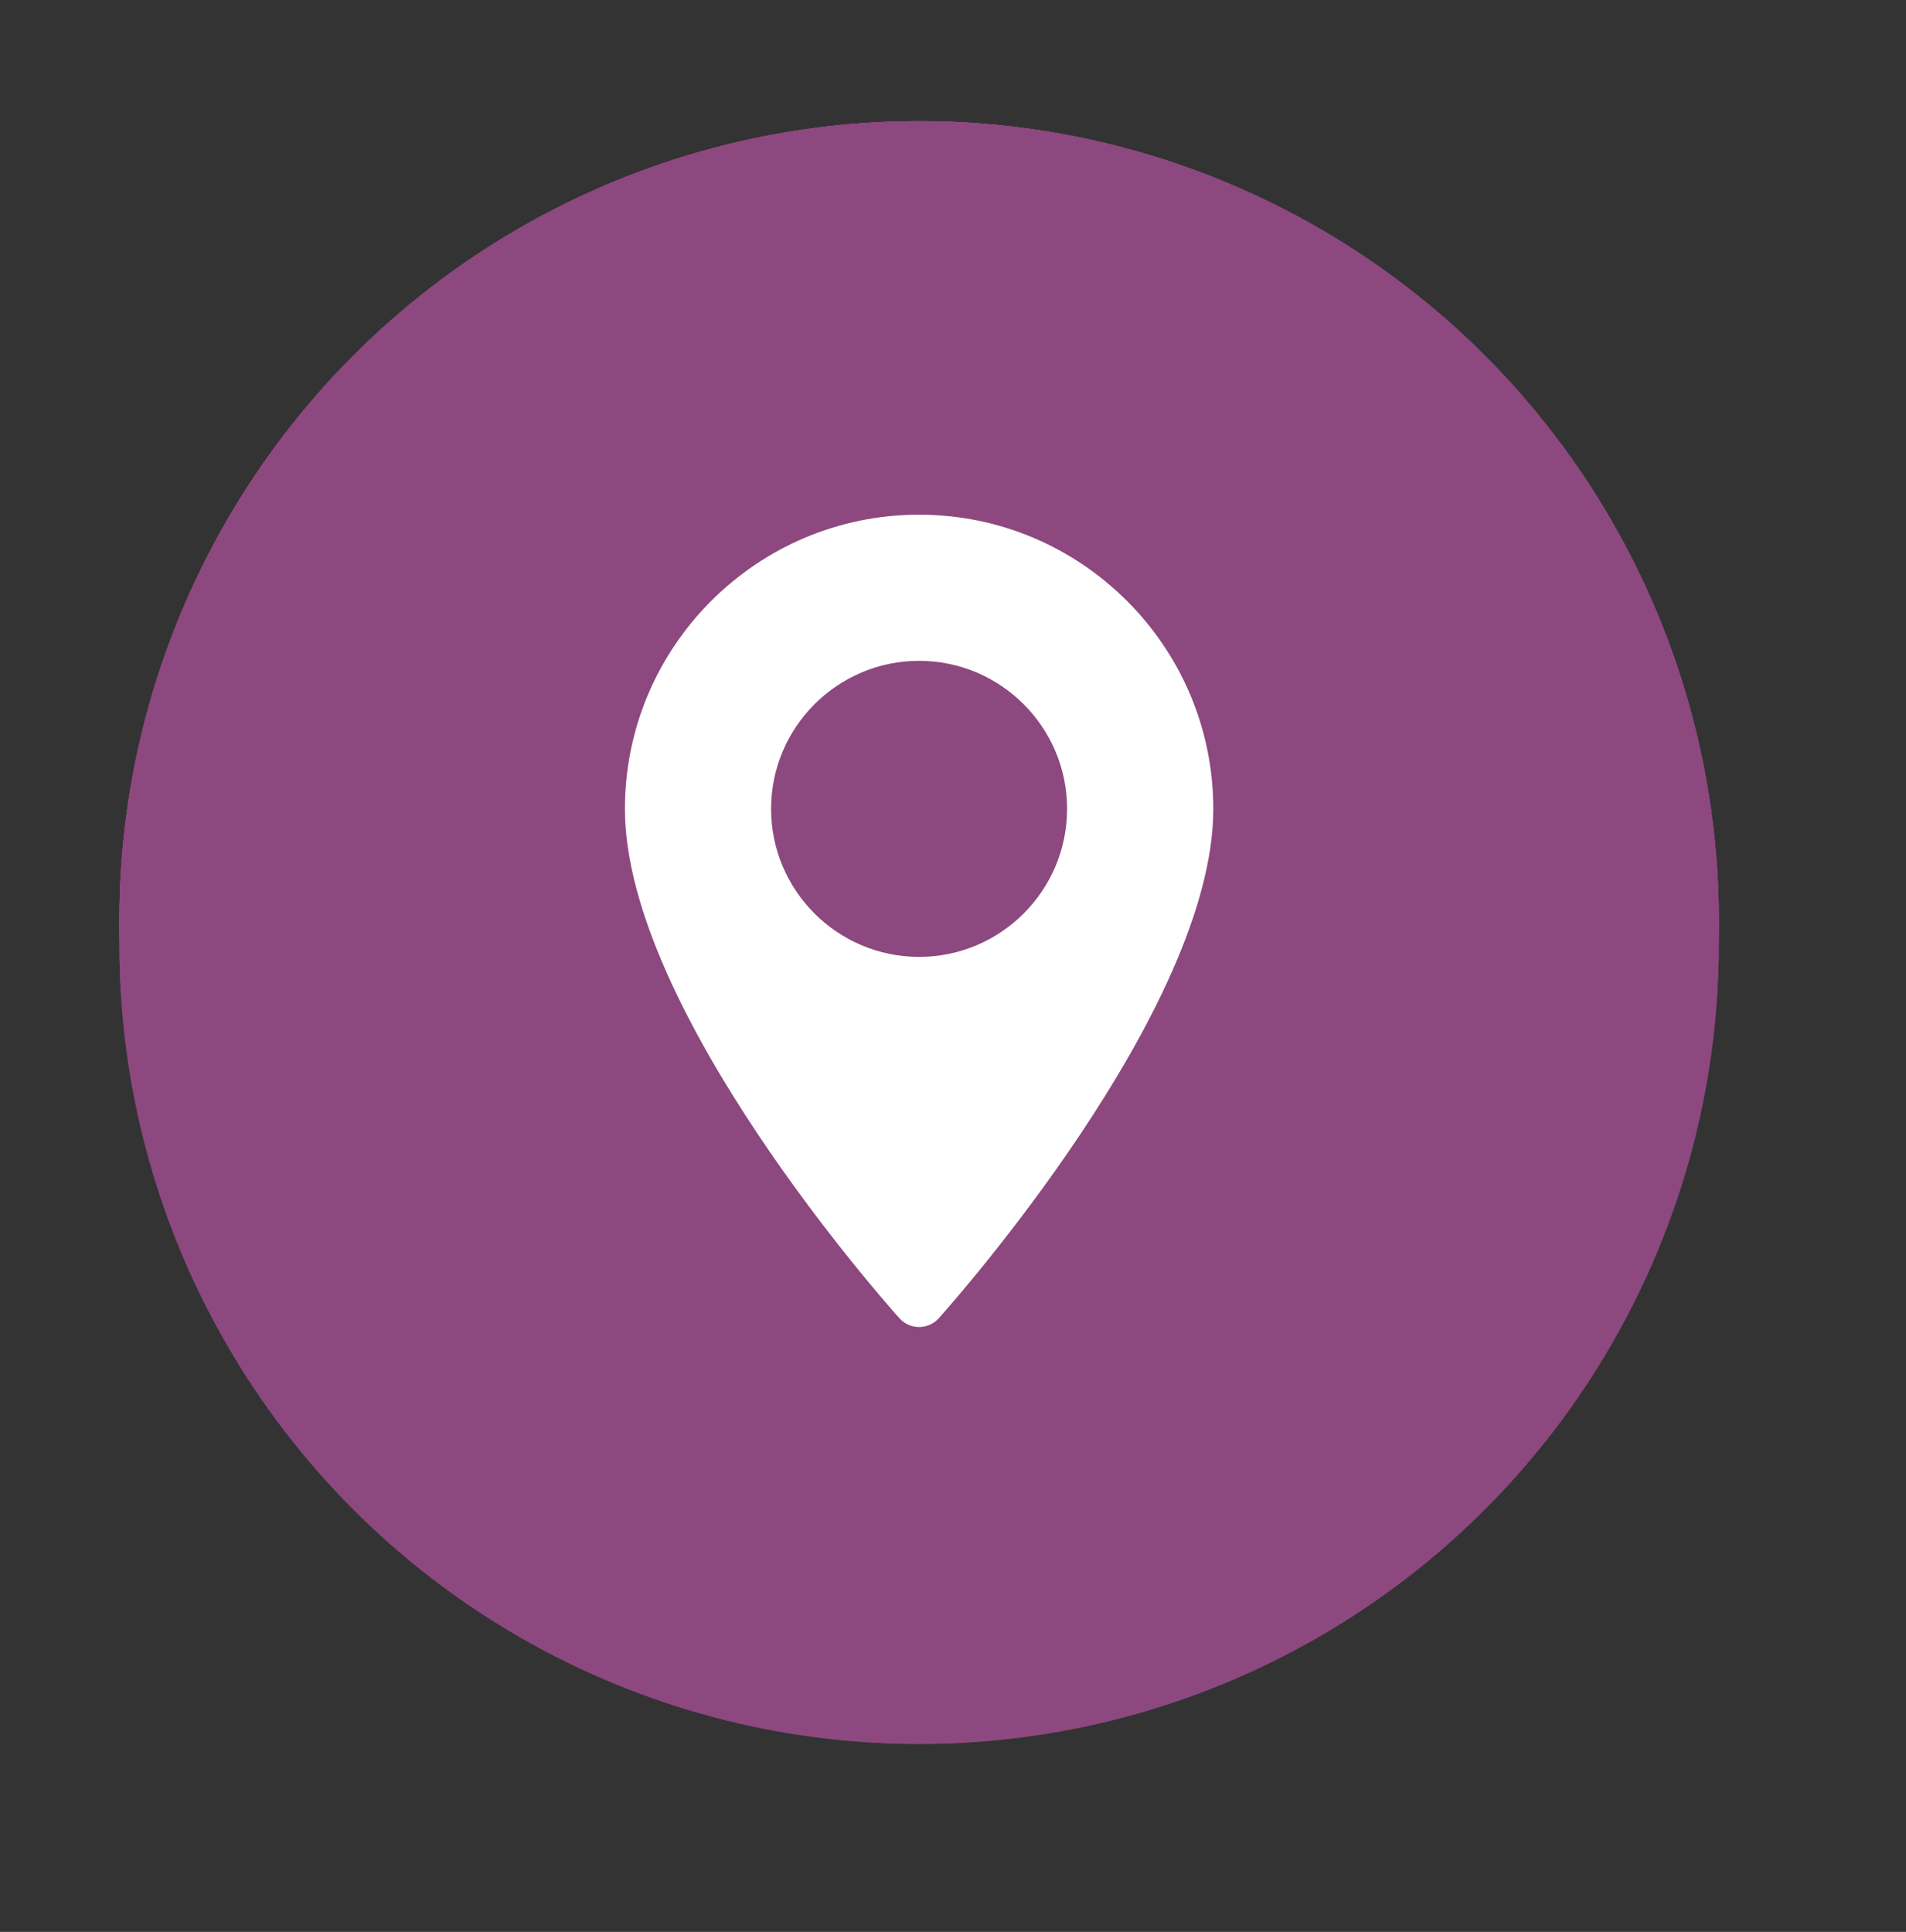
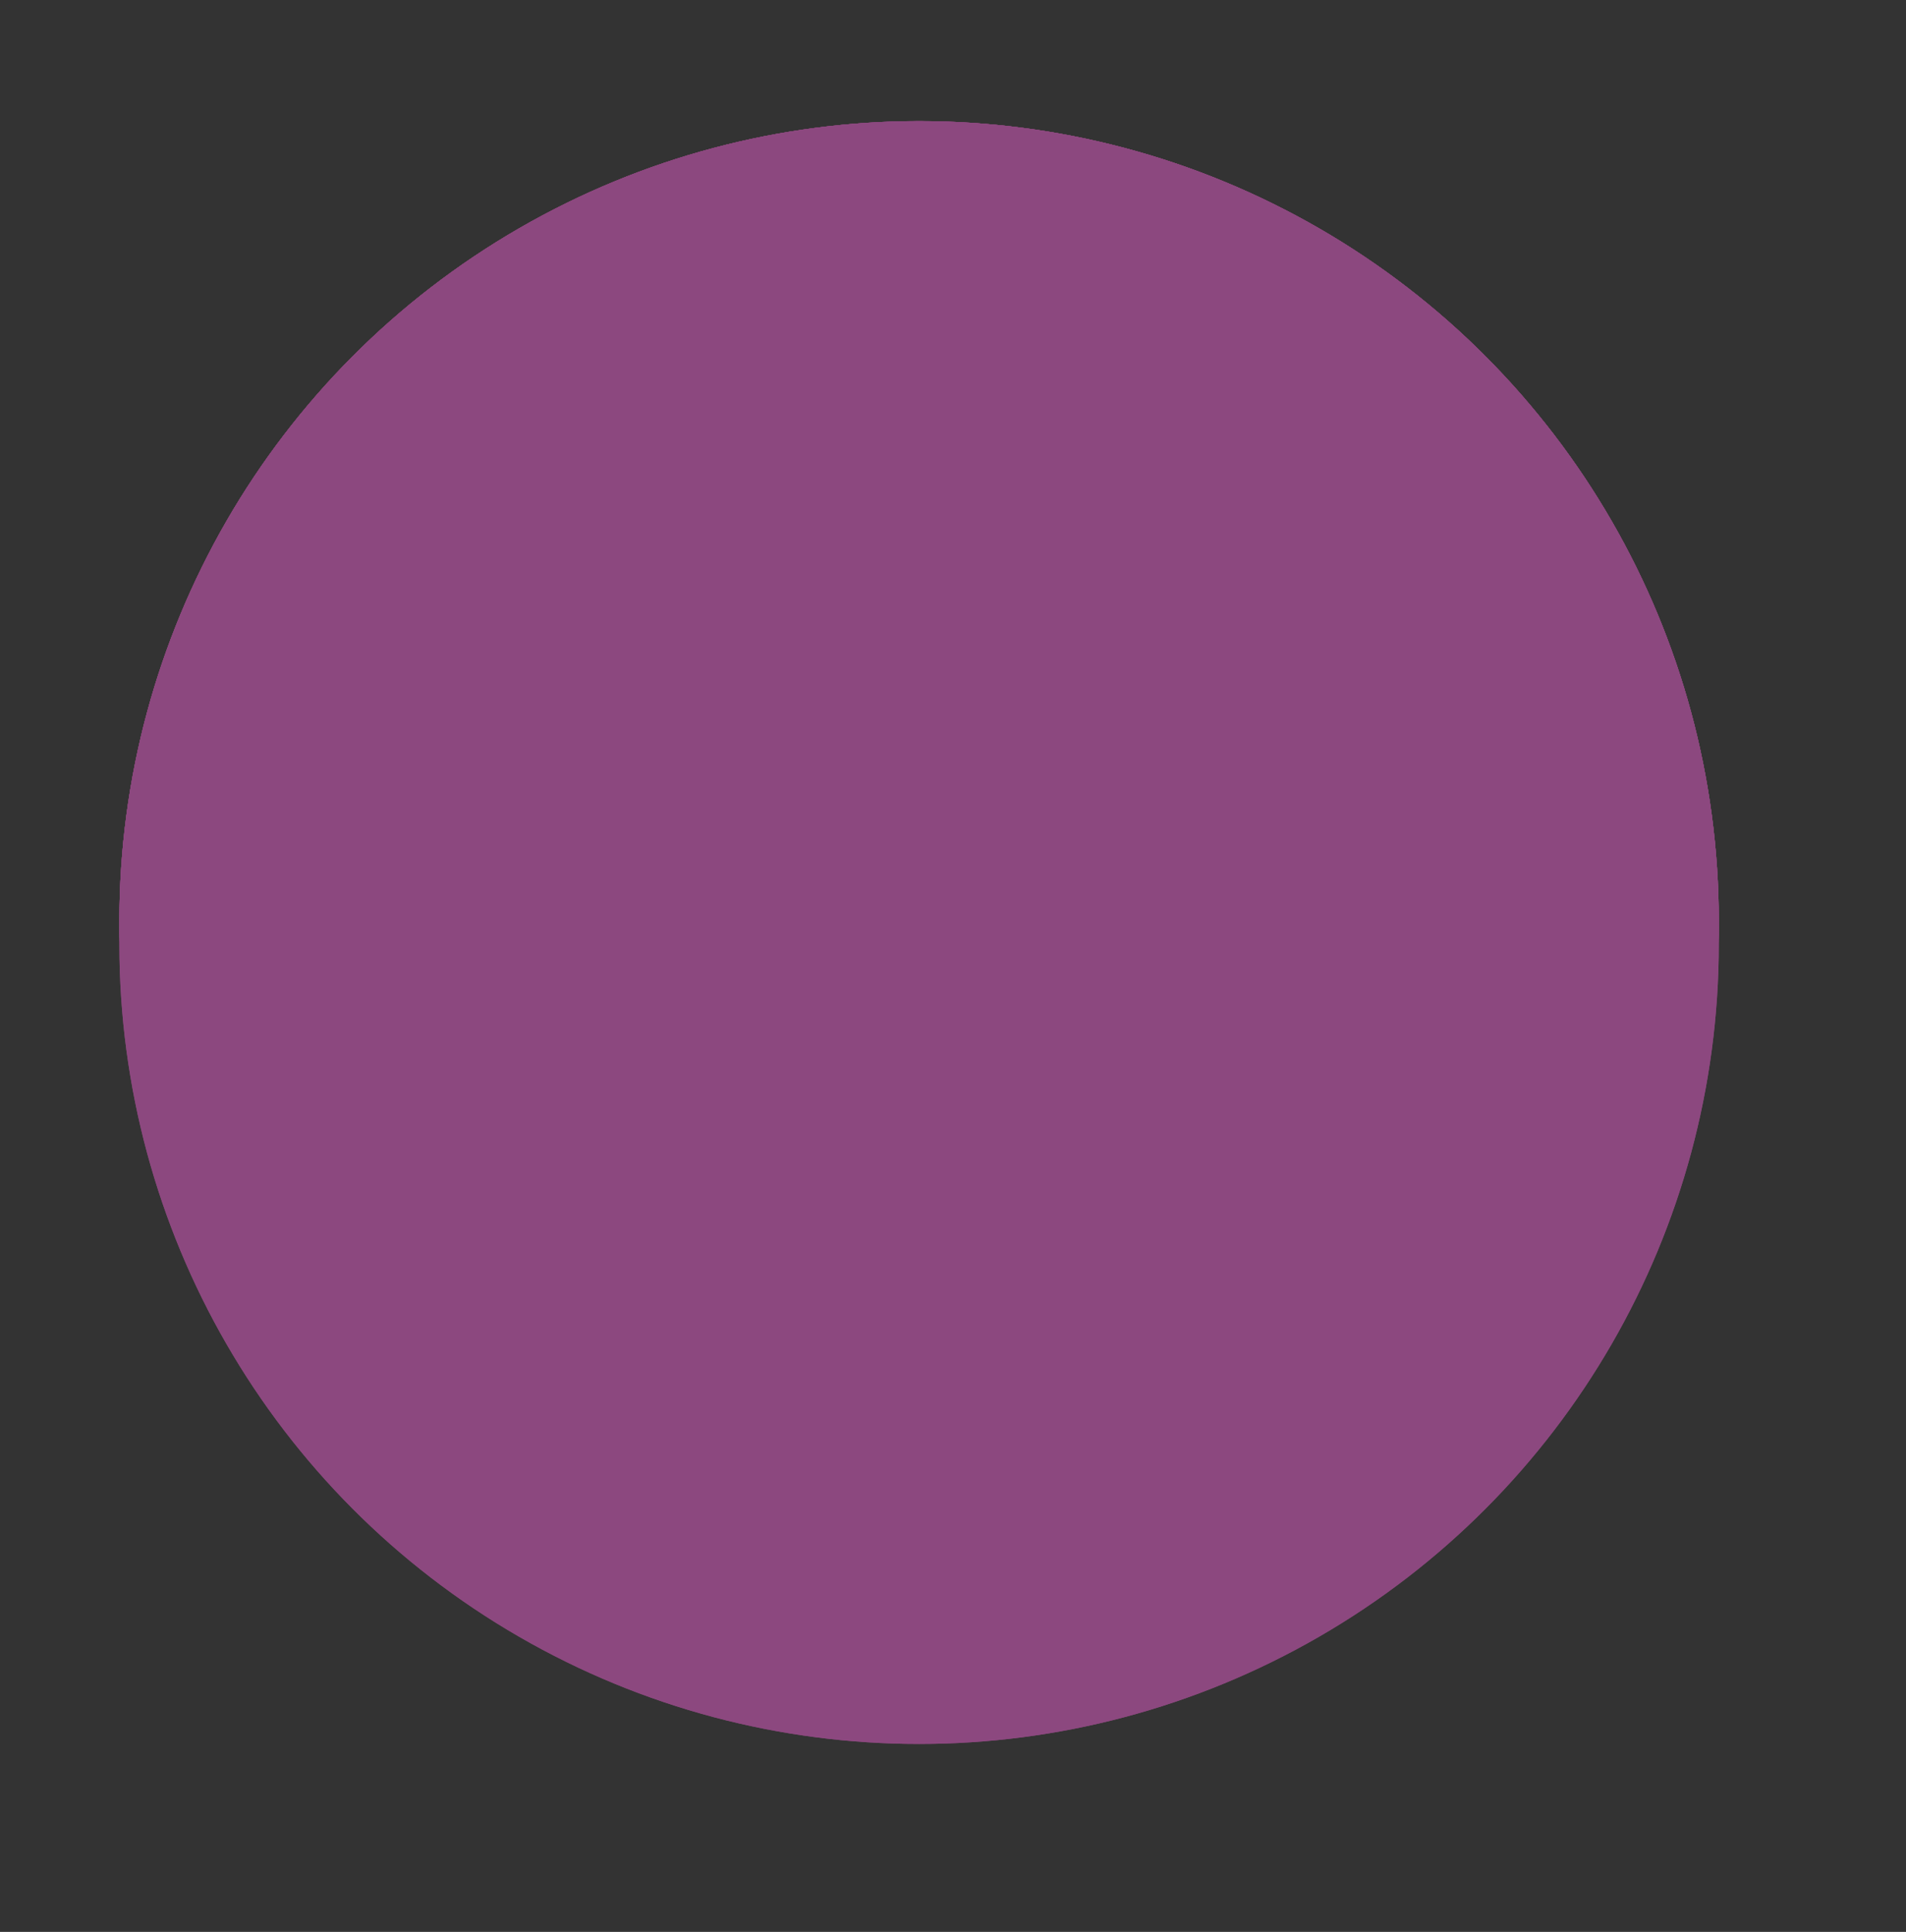
<svg xmlns="http://www.w3.org/2000/svg" version="1.1" id="圖層_1" x="0px" y="0px" width="147.5px" height="149.5px" viewBox="23.667 22.042 147.5 149.5" style="enable-background:new 23.667 22.042 147.5 149.5;" xml:space="preserve">
  <rect x="23.667" y="22.042" width="147.5" height="149.5" fill="#333333" stroke="none" />
  <g>
    <circle style="fill:#8C487F;" cx="94.792" cy="93.301" r="61.887" />
    <g>
      <path style="fill:#FFFFFF;" d="M114.57,110.765v3.988c0,1.491,1.108,2.701,2.475,2.701h7.175c1.366,0,2.473-1.21,2.473-2.701    v-5.949c-2.028,1.828-4.98,1.961-8.941,1.961H114.57z" />
      <path style="fill:#FFFFFF;" d="M126.072,84.684c2.258,0,4.083-1.224,4.083-2.736c0-1.511-1.825-2.736-4.083-2.736    c-2.243,0-3.083,1.214-3.091,2.715l-1.819-0.297c-1.474-3.245-4.463-9.229-7.001-10.592c-2.896-1.554-17.032-1.854-18.953-1.888    v-0.004c0,0-0.038,0.001-0.111,0.002c-0.07-0.001-0.109-0.002-0.109-0.002v0.004c-0.045,0.001-0.096,0.001-0.152,0.003    c-0.057-0.001-0.109-0.001-0.153-0.003v-0.004c0,0-0.038,0.001-0.11,0.002c-0.07-0.001-0.108-0.002-0.108-0.002v0.004    c-1.921,0.034-16.058,0.334-18.955,1.888c-2.535,1.359-5.516,7.328-6.991,10.576l-1.916,0.313c-0.008-1.5-0.85-2.714-3.093-2.714    c-2.254,0-4.082,1.226-4.082,2.736c0,1.512,1.827,2.736,4.082,2.736c0.749,0,1.337-0.138,1.795-0.374l1.537,0.207    c-1.86,2-6.547,7.48-6.547,11.921c0,7.417-0.088,13.23,11.627,13.23c0.162,0,0.341,0,0.524,0c8.054,0,36.687,0,44.779,0    c0.186,0,0.362,0,0.525,0c11.716,0,11.628-5.813,11.628-13.23c0-4.449-4.706-9.94-6.559-11.933l1.46-0.196    C124.735,84.546,125.327,84.684,126.072,84.684z M69.615,82.737c1.112-2.495,3.747-8.14,5.6-9.875    c1.974-1.848,19.696-2.026,19.729-2.026c3.234,0.014,17.54,0.179,19.512,2.026c1.854,1.734,4.488,7.38,5.6,9.875    c0.293,0.664-0.063,1.204-0.788,1.204H70.406C69.68,83.941,69.322,83.401,69.615,82.737z M77.689,92.938    c-0.173,0.955-0.424,4.253-8.124,3.991c-6.083-0.205-6.662-1.188-6.311-4.035c0.227-1.841,2.123-2.69,5.458-2.668    C71.821,90.243,78.077,90.807,77.689,92.938z M125.891,92.893c0.352,2.847-0.228,3.831-6.312,4.036    c-7.698,0.263-7.951-3.037-8.122-3.992c-0.388-2.13,5.867-2.695,8.976-2.713C123.769,90.203,125.664,91.051,125.891,92.893z" />
      <path style="fill:#FFFFFF;" d="M62.891,108.723v6.03c0,1.491,1.108,2.701,2.474,2.701h7.175c1.366,0,2.474-1.21,2.474-2.701    v-3.988h-3.093C67.903,110.765,64.921,110.605,62.891,108.723z" />
    </g>
  </g>
  <g>
    <g>
      <circle style="fill:#8C487F;" cx="94.792" cy="95.11" r="61.887" />
      <g>
        <path style="fill:#FFFFFF;" d="M114.57,112.575v3.987c0,1.492,1.108,2.702,2.475,2.702h7.175c1.366,0,2.473-1.21,2.473-2.702     v-5.949c-2.027,1.829-4.98,1.962-8.941,1.962H114.57z" />
-         <path style="fill:#FFFFFF;" d="M126.073,86.493c2.257,0,4.083-1.225,4.083-2.736c0-1.51-1.826-2.736-4.083-2.736     c-2.243,0-3.083,1.214-3.091,2.715l-1.819-0.297c-1.475-3.245-4.463-9.228-7.001-10.592c-2.896-1.554-17.032-1.854-18.954-1.889     v-0.003c0,0-0.037,0-0.109,0.001c-0.071-0.001-0.11-0.001-0.11-0.001v0.003c-0.045,0.001-0.096,0.001-0.152,0.003     c-0.057-0.001-0.11-0.001-0.153-0.003v-0.003c0,0-0.038,0-0.11,0.001c-0.071-0.001-0.108-0.001-0.108-0.001v0.003     c-1.921,0.035-16.058,0.334-18.955,1.889c-2.535,1.359-5.516,7.328-6.992,10.576l-1.915,0.312     c-0.008-1.5-0.849-2.714-3.092-2.714c-2.255,0-4.082,1.226-4.082,2.736c0,1.512,1.827,2.736,4.082,2.736     c0.749,0,1.337-0.137,1.795-0.374l1.537,0.207c-1.86,2-6.547,7.48-6.547,11.921c0,7.417-0.088,13.231,11.627,13.231     c0.162,0,0.34,0,0.523,0c8.054,0,36.687,0,44.779,0c0.185,0,0.361,0,0.524,0c11.716,0,11.628-5.813,11.628-13.231     c0-4.449-4.706-9.94-6.558-11.932l1.459-0.196C124.735,86.356,125.327,86.493,126.073,86.493z M69.615,84.546     c1.112-2.494,3.747-8.14,5.6-9.875c1.973-1.848,19.696-2.026,19.729-2.026c3.235,0.013,17.54,0.178,19.513,2.026     c1.853,1.734,4.487,7.38,5.599,9.875c0.294,0.664-0.063,1.204-0.787,1.204H70.406C69.68,85.75,69.322,85.21,69.615,84.546z      M77.689,94.747c-0.173,0.955-0.424,4.252-8.124,3.991c-6.083-0.206-6.662-1.188-6.311-4.035c0.227-1.841,2.122-2.69,5.458-2.668     C71.821,92.052,78.078,92.616,77.689,94.747z M125.891,94.702c0.353,2.848-0.227,3.83-6.312,4.036     c-7.698,0.262-7.95-3.037-8.122-3.992c-0.388-2.13,5.868-2.695,8.976-2.713C123.769,92.013,125.665,92.86,125.891,94.702z" />
-         <path style="fill:#FFFFFF;" d="M62.891,110.532v6.03c0,1.492,1.108,2.702,2.474,2.702h7.175c1.366,0,2.474-1.21,2.474-2.702     v-3.987h-3.093C67.903,112.575,64.921,112.415,62.891,110.532z" />
      </g>
    </g>
    <g>
      <circle style="fill:#8C487F;" cx="94.792" cy="93.301" r="61.888" />
-       <path style="fill:#FFFFFF;" d="M127.986,86.371h-3.408c-0.755,0-1.364,0.611-1.364,1.364v1.683h-1.428v-19.65    c0-3.323-2.696-6.018-6.019-6.018H73.815c-3.325,0-6.019,2.696-6.019,6.018v19.65H66.37v-1.683c0-0.753-0.611-1.364-1.364-1.364    h-3.411c-0.752,0-1.362,0.611-1.362,1.364v7.503c0,0.752,0.611,1.363,1.362,1.363h3.411c0.754,0,1.364-0.61,1.364-1.363v-1.684    h1.425v19.58c0,3.324,2.696,6.019,6.02,6.019h0.765v2.495c0,0.665,0.54,1.204,1.204,1.204h5.914c0.664,0,1.203-0.539,1.203-1.204    v-2.495h23.781v2.495c0,0.665,0.539,1.204,1.203,1.204h5.913c0.664,0,1.202-0.539,1.202-1.204v-2.495h0.767    c3.322,0,6.018-2.694,6.018-6.019v-19.58h1.428v1.684c0,0.752,0.609,1.363,1.364,1.363h3.41c0.753,0,1.365-0.61,1.365-1.363    v-7.503C129.352,86.981,128.741,86.371,127.986,86.371z M67.796,92.502H66.37v-2.031h1.425v2.031H67.796z M86.649,67.077    c0-0.664,0.539-1.204,1.202-1.204h13.879c0.664,0,1.204,0.54,1.204,1.204v2.017c0,0.666-0.54,1.206-1.204,1.206H87.851    c-0.663,0-1.202-0.54-1.202-1.206V67.077z M77.992,113.312h-3.559c-1.54,0-2.788-1.249-2.788-2.788    c0-1.54,1.248-2.788,2.788-2.788h3.559c1.54,0,2.788,1.248,2.788,2.788C80.78,112.063,79.532,113.312,77.992,113.312z     M73.451,99.907c-0.996,0-1.805-0.809-1.805-1.805V75.555c0-0.997,0.809-1.805,1.805-1.805H92.41c0.998,0,1.807,0.809,1.807,1.805    v22.547c0,0.996-0.81,1.805-1.807,1.805H73.451z M101.54,113.391H88.042c-0.232,0-0.42-0.188-0.42-0.42    c0-0.232,0.188-0.42,0.42-0.42h13.498c0.232,0,0.42,0.188,0.42,0.42C101.959,113.203,101.772,113.391,101.54,113.391z     M101.54,110.984H88.042c-0.232,0-0.42-0.188-0.42-0.42s0.188-0.419,0.42-0.419h13.498c0.232,0,0.42,0.187,0.42,0.419    S101.772,110.984,101.54,110.984z M101.54,108.577H88.042c-0.232,0-0.42-0.188-0.42-0.42s0.188-0.42,0.42-0.42h13.498    c0.232,0,0.42,0.188,0.42,0.42S101.772,108.577,101.54,108.577z M115.147,113.312h-3.558c-1.54,0-2.788-1.249-2.788-2.788    c0-1.54,1.248-2.788,2.788-2.788h3.558c1.54,0,2.788,1.248,2.788,2.788C117.935,112.063,116.687,113.312,115.147,113.312z     M117.933,98.102c0,0.996-0.809,1.805-1.805,1.805H97.17c-0.996,0-1.807-0.809-1.807-1.805V75.555    c0-0.997,0.809-1.805,1.807-1.805h18.958c0.996,0,1.805,0.809,1.805,1.805V98.102z M123.213,92.502h-1.428v-2.031h1.428V92.502z" />
+       <path style="fill:#FFFFFF;" d="M127.986,86.371h-3.408c-0.755,0-1.364,0.611-1.364,1.364v1.683h-1.428v-19.65    c0-3.323-2.696-6.018-6.019-6.018H73.815c-3.325,0-6.019,2.696-6.019,6.018v19.65H66.37v-1.683c0-0.753-0.611-1.364-1.364-1.364    h-3.411c-0.752,0-1.362,0.611-1.362,1.364v7.503c0,0.752,0.611,1.363,1.362,1.363h3.411c0.754,0,1.364-0.61,1.364-1.363v-1.684    h1.425v19.58c0,3.324,2.696,6.019,6.02,6.019h0.765v2.495c0,0.665,0.54,1.204,1.204,1.204h5.914c0.664,0,1.203-0.539,1.203-1.204    v-2.495h23.781v2.495c0,0.665,0.539,1.204,1.203,1.204h5.913c0.664,0,1.202-0.539,1.202-1.204v-2.495h0.767    c3.322,0,6.018-2.694,6.018-6.019v-19.58h1.428v1.684c0,0.752,0.609,1.363,1.364,1.363h3.41c0.753,0,1.365-0.61,1.365-1.363    v-7.503C129.352,86.981,128.741,86.371,127.986,86.371z M67.796,92.502H66.37v-2.031h1.425v2.031H67.796z M86.649,67.077    c0-0.664,0.539-1.204,1.202-1.204h13.879c0.664,0,1.204,0.54,1.204,1.204v2.017c0,0.666-0.54,1.206-1.204,1.206H87.851    c-0.663,0-1.202-0.54-1.202-1.206V67.077M77.992,113.312h-3.559c-1.54,0-2.788-1.249-2.788-2.788    c0-1.54,1.248-2.788,2.788-2.788h3.559c1.54,0,2.788,1.248,2.788,2.788C80.78,112.063,79.532,113.312,77.992,113.312z     M73.451,99.907c-0.996,0-1.805-0.809-1.805-1.805V75.555c0-0.997,0.809-1.805,1.805-1.805H92.41c0.998,0,1.807,0.809,1.807,1.805    v22.547c0,0.996-0.81,1.805-1.807,1.805H73.451z M101.54,113.391H88.042c-0.232,0-0.42-0.188-0.42-0.42    c0-0.232,0.188-0.42,0.42-0.42h13.498c0.232,0,0.42,0.188,0.42,0.42C101.959,113.203,101.772,113.391,101.54,113.391z     M101.54,110.984H88.042c-0.232,0-0.42-0.188-0.42-0.42s0.188-0.419,0.42-0.419h13.498c0.232,0,0.42,0.187,0.42,0.419    S101.772,110.984,101.54,110.984z M101.54,108.577H88.042c-0.232,0-0.42-0.188-0.42-0.42s0.188-0.42,0.42-0.42h13.498    c0.232,0,0.42,0.188,0.42,0.42S101.772,108.577,101.54,108.577z M115.147,113.312h-3.558c-1.54,0-2.788-1.249-2.788-2.788    c0-1.54,1.248-2.788,2.788-2.788h3.558c1.54,0,2.788,1.248,2.788,2.788C117.935,112.063,116.687,113.312,115.147,113.312z     M117.933,98.102c0,0.996-0.809,1.805-1.805,1.805H97.17c-0.996,0-1.807-0.809-1.807-1.805V75.555    c0-0.997,0.809-1.805,1.807-1.805h18.958c0.996,0,1.805,0.809,1.805,1.805V98.102z M123.213,92.502h-1.428v-2.031h1.428V92.502z" />
    </g>
  </g>
  <g>
    <g>
      <circle style="fill:#8C487F;" cx="94.792" cy="95.109" r="61.887" />
      <g>
        <path style="fill:#FFFFFF;" d="M114.57,112.575v3.987c0,1.492,1.108,2.702,2.475,2.702h7.175c1.366,0,2.473-1.21,2.473-2.702     v-5.949c-2.027,1.829-4.98,1.962-8.941,1.962H114.57z" />
        <path style="fill:#FFFFFF;" d="M126.073,86.493c2.257,0,4.083-1.225,4.083-2.736c0-1.51-1.826-2.736-4.083-2.736     c-2.243,0-3.083,1.214-3.091,2.715l-1.819-0.297c-1.475-3.245-4.463-9.228-7.001-10.592c-2.896-1.554-17.032-1.854-18.954-1.889     v-0.003c0,0-0.037,0-0.109,0.001c-0.071-0.001-0.11-0.001-0.11-0.001v0.003c-0.045,0.001-0.096,0.001-0.152,0.003     c-0.057-0.001-0.11-0.001-0.153-0.003v-0.003c0,0-0.038,0-0.11,0.001c-0.071-0.001-0.108-0.001-0.108-0.001v0.003     c-1.921,0.035-16.058,0.334-18.955,1.889c-2.535,1.359-5.516,7.328-6.992,10.576l-1.915,0.312     c-0.008-1.5-0.849-2.714-3.092-2.714c-2.255,0-4.082,1.226-4.082,2.736c0,1.512,1.827,2.736,4.082,2.736     c0.749,0,1.337-0.137,1.795-0.374l1.537,0.207c-1.86,2-6.547,7.48-6.547,11.921c0,7.417-0.088,13.231,11.627,13.231     c0.162,0,0.34,0,0.523,0c8.054,0,36.687,0,44.779,0c0.185,0,0.361,0,0.524,0c11.716,0,11.628-5.813,11.628-13.231     c0-4.449-4.706-9.94-6.558-11.932l1.459-0.196C124.735,86.356,125.327,86.493,126.073,86.493z M69.615,84.546     c1.112-2.494,3.747-8.14,5.6-9.875c1.973-1.848,19.696-2.026,19.729-2.026c3.235,0.013,17.54,0.178,19.513,2.026     c1.853,1.734,4.487,7.38,5.599,9.875c0.294,0.664-0.063,1.204-0.787,1.204H70.406C69.68,85.75,69.322,85.21,69.615,84.546z      M77.689,94.747c-0.173,0.955-0.424,4.252-8.124,3.991c-6.083-0.206-6.662-1.188-6.311-4.035c0.227-1.841,2.122-2.69,5.458-2.668     C71.821,92.052,78.078,92.616,77.689,94.747z M125.891,94.702c0.353,2.848-0.227,3.83-6.312,4.036     c-7.698,0.262-7.95-3.037-8.122-3.992c-0.388-2.13,5.868-2.695,8.976-2.713C123.769,92.013,125.665,92.86,125.891,94.702z" />
        <path style="fill:#FFFFFF;" d="M62.891,110.532v6.03c0,1.492,1.108,2.702,2.474,2.702h7.175c1.366,0,2.474-1.21,2.474-2.702     v-3.987h-3.093C67.903,112.575,64.921,112.415,62.891,110.532z" />
      </g>
    </g>
    <circle style="fill:#8C487F;" cx="94.792" cy="93.302" r="61.887" />
    <g>
      <circle style="fill:#8C487F;" cx="94.792" cy="93.302" r="61.887" />
-       <path style="fill:#FFFFFF;" d="M122.296,91.76c-10.434,0-18.89,8.459-18.89,18.889c0,10.433,8.456,18.89,18.89,18.89    c10.433,0,18.889-8.457,18.889-18.89C141.186,100.22,132.73,91.76,122.296,91.76z M129.574,117.352    c-0.355,0.384-0.836,0.579-1.32,0.579c-0.436,0-0.871-0.157-1.217-0.476l-3.938-3.628c-0.259,0.063-0.527,0.103-0.802,0.103    c-1.813,0-3.28-1.47-3.28-3.281c0-1.147,0.592-2.157,1.484-2.744v-9.162c0-0.994,0.802-1.795,1.796-1.795    c0.993,0,1.795,0.801,1.795,1.795v9.162c0.896,0.587,1.485,1.597,1.485,2.744c0,0.184-0.019,0.362-0.05,0.537l3.942,3.629    C130.199,115.484,130.247,116.619,129.574,117.352z" />
      <path style="fill:#FFFFFF;" d="M97.366,111.621c0,0,0.275-0.014,0.623-0.028h2.778c0,0,0.122-17.614,17.156-21.536l0.183-3.738    c0-1.719,0-3.44,0-3.44c0-0.688-0.56-1.248-1.248-1.248h-3.12c-0.689,0-1.248,0.559-1.248,1.248v1.54h-1.307V66.442    c0-3.041-2.466-5.507-5.507-5.507H67.3c-3.042,0-5.508,2.466-5.508,5.507v17.976h-1.304v-1.54c0-0.689-0.558-1.247-1.248-1.247    h-3.122c-0.688,0-1.247,0.558-1.247,1.247v6.864c0,0.688,0.559,1.248,1.247,1.248h3.122c0.688,0,1.248-0.558,1.248-1.248v-1.539    h1.304v17.911c0,3.042,2.466,5.507,5.508,5.507h0.699v2.282c0,0.609,0.494,1.103,1.102,1.103h5.41    c0.607,0,1.101-0.493,1.101-1.103v-2.282H97.366" />
      <path style="fill:#8C487F;" d="M79.04,63.981c0-0.607,0.493-1.102,1.1-1.102h12.696c0.607,0,1.103,0.495,1.103,1.102v1.845    c0,0.608-0.495,1.102-1.103,1.102H80.14c-0.607,0-1.1-0.494-1.1-1.102V63.981z" />
      <path style="fill:#8C487F;" d="M71.121,106.277h-3.256c-1.408,0-2.549-1.142-2.549-2.551c0-1.408,1.142-2.551,2.549-2.551h3.256    c1.408,0,2.551,1.143,2.551,2.551C73.671,105.135,72.529,106.277,71.121,106.277z" />
      <path style="fill:#8C487F;" d="M66.967,94.014c-0.912,0-1.651-0.74-1.651-1.651V71.737c0-0.912,0.74-1.652,1.651-1.652H84.31    c0.914,0,1.653,0.74,1.653,1.652v20.627c0,0.91-0.739,1.651-1.653,1.651H66.967V94.014z" />
      <path style="fill:#8C487F;" d="M92.662,106.349H80.314c-0.212,0-0.385-0.172-0.385-0.385s0.173-0.385,0.385-0.385h12.348    c0.212,0,0.385,0.172,0.385,0.385S92.874,106.349,92.662,106.349z" />
      <path style="fill:#8C487F;" d="M92.662,104.147H80.314c-0.212,0-0.385-0.172-0.385-0.385s0.173-0.385,0.385-0.385h12.348    c0.212,0,0.385,0.172,0.385,0.385S92.874,104.147,92.662,104.147z" />
      <path style="fill:#8C487F;" d="M92.662,101.946H80.314c-0.212,0-0.385-0.172-0.385-0.385s0.173-0.386,0.385-0.386h12.348    c0.212,0,0.385,0.173,0.385,0.386S92.874,101.946,92.662,101.946z" />
      <path style="fill:#8C487F;" d="M107.661,92.363c0,0.912-0.739,1.651-1.651,1.651H88.665c-0.912,0-1.651-0.74-1.651-1.651V71.737    c0-0.912,0.739-1.652,1.651-1.652h17.345c0.91,0,1.651,0.74,1.651,1.652V92.363z" />
-       <rect x="111.183" y="85.382" style="fill:#FFFFFF;" width="1.307" height="1.858" />
    </g>
  </g>
  <g>
    <circle style="fill:#8C487F;" cx="94.792" cy="93.301" r="61.887" />
-     <path style="fill:#FFFFFF;" d="M94.792,61.87c-12.552,0-22.765,10.213-22.765,22.766c0,15.58,20.374,38.449,21.242,39.416   c0.815,0.907,2.234,0.905,3.049,0c0.867-0.967,21.243-23.836,21.243-39.416C117.56,72.083,107.346,61.87,94.792,61.87L94.792,61.87   z M94.792,96.09c-6.314,0-11.453-5.14-11.453-11.455c0-6.316,5.139-11.455,11.453-11.455c6.316,0,11.453,5.139,11.453,11.455   S101.109,96.09,94.792,96.09L94.792,96.09z" />
  </g>
</svg>